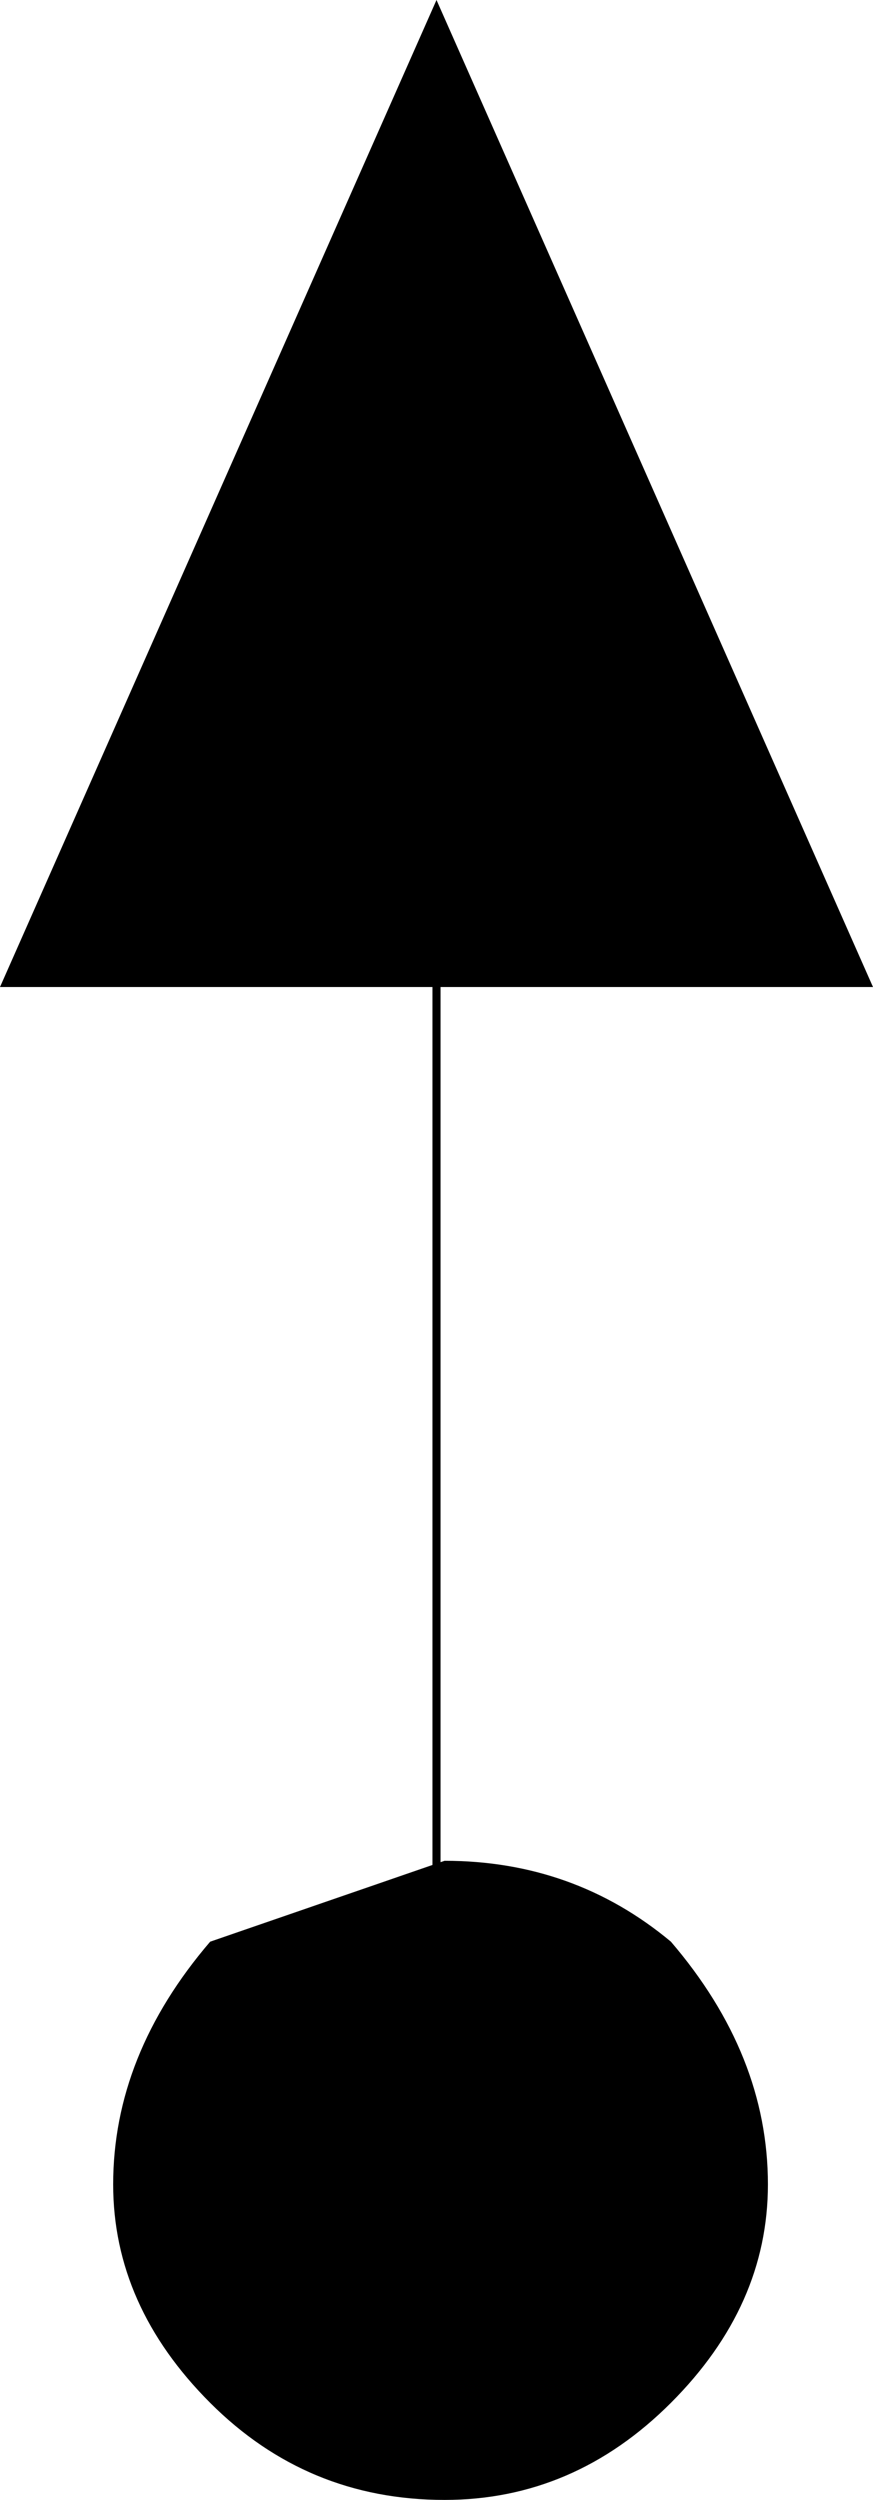
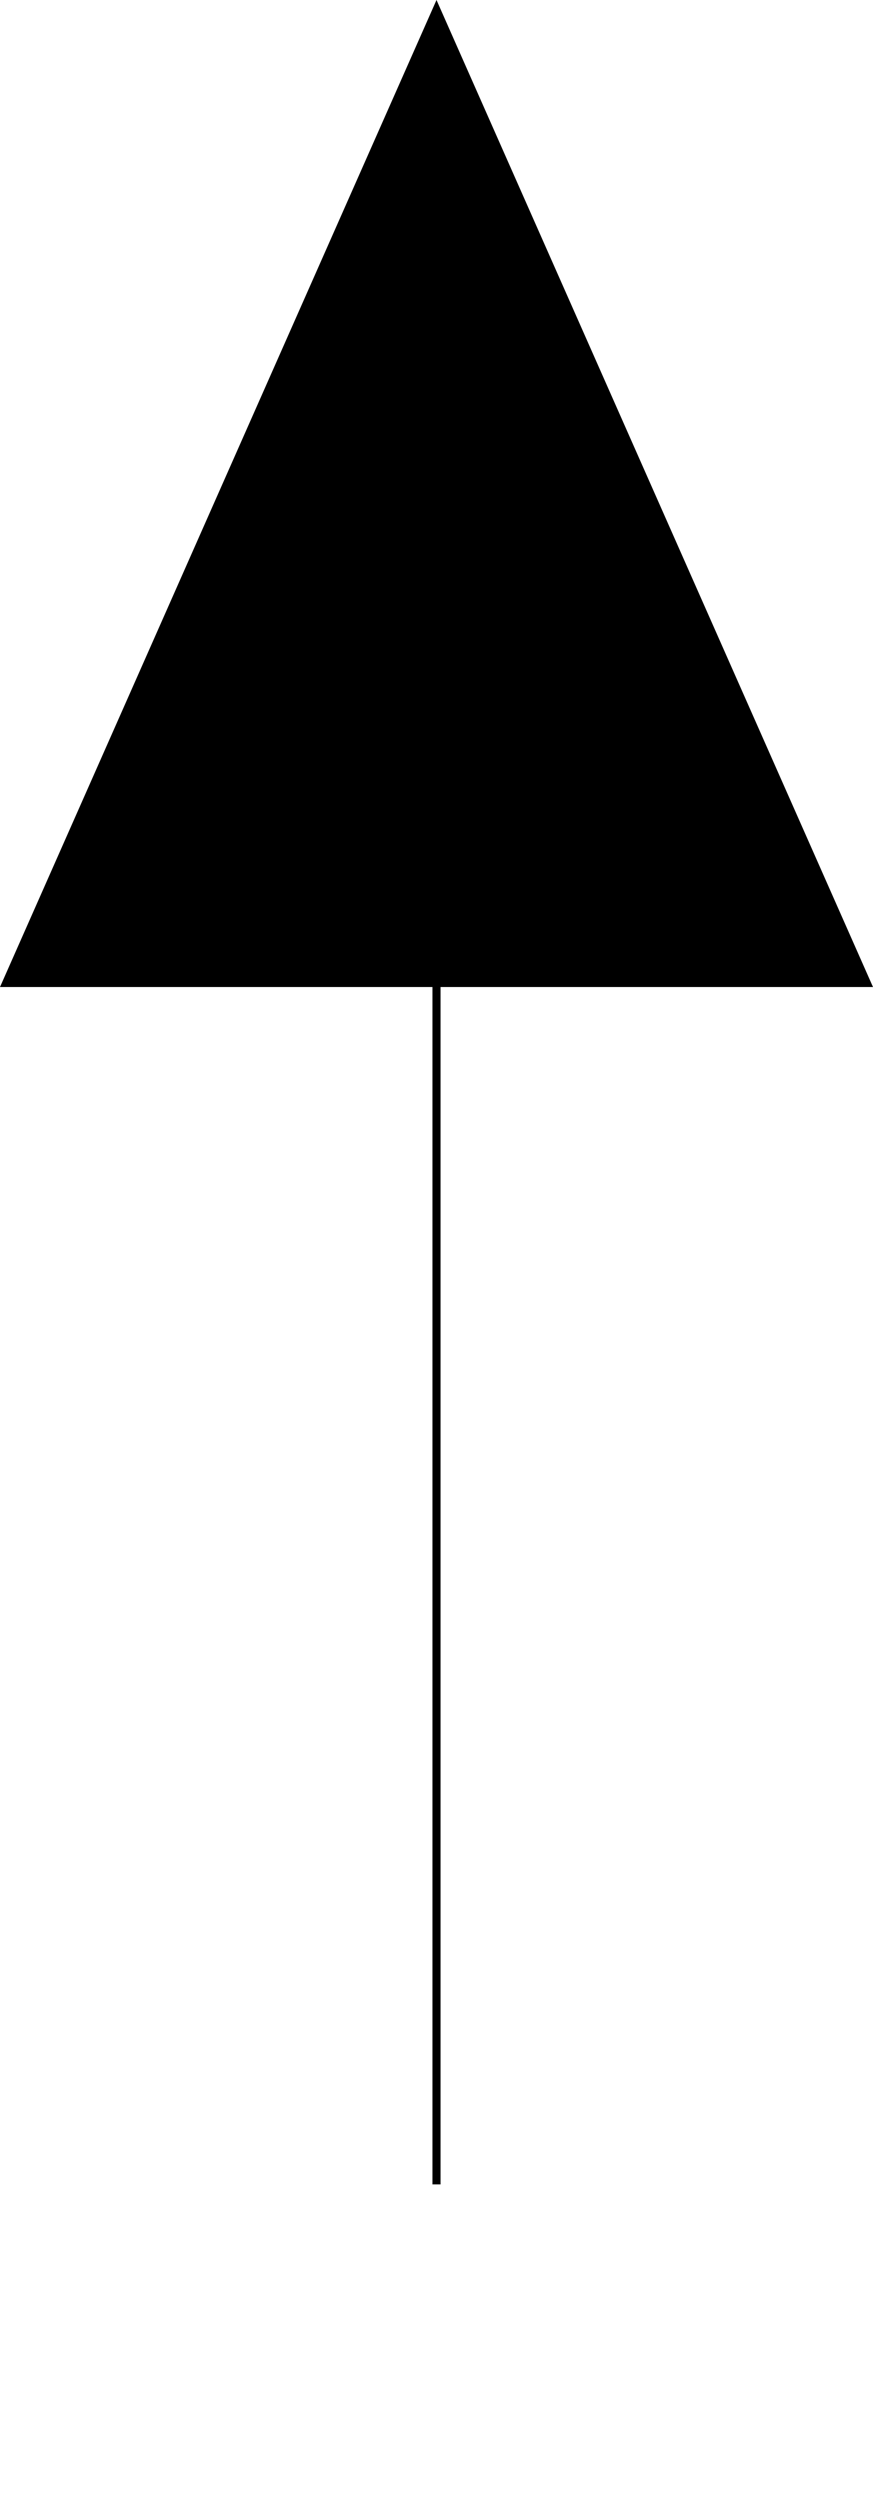
<svg xmlns="http://www.w3.org/2000/svg" height="15.45px" width="5.4px">
  <g transform="matrix(1.0, 0.0, 0.0, 1.0, 2.7, 13.5)">
-     <path d="M1.45 1.35 Q0.85 1.95 0.05 1.95 -0.8 1.95 -1.4 1.35 -2.0 0.75 -2.0 0.0 -2.0 -0.8 -1.4 -1.5 L0.05 -2.0 Q0.85 -2.0 1.45 -1.5 2.05 -0.8 2.05 0.0 2.05 0.75 1.45 1.35" fill="#000000" fill-rule="evenodd" stroke="none" />
    <path d="M0.0 0.0 L0.0 -10.55" fill="none" stroke="#000000" stroke-linecap="butt" stroke-linejoin="miter-clip" stroke-miterlimit="3.0" stroke-width="0.05" />
    <path d="M2.7 -7.4 L-2.7 -7.4 0.0 -13.5 2.7 -7.4" fill="#000000" fill-rule="evenodd" stroke="none" />
  </g>
</svg>